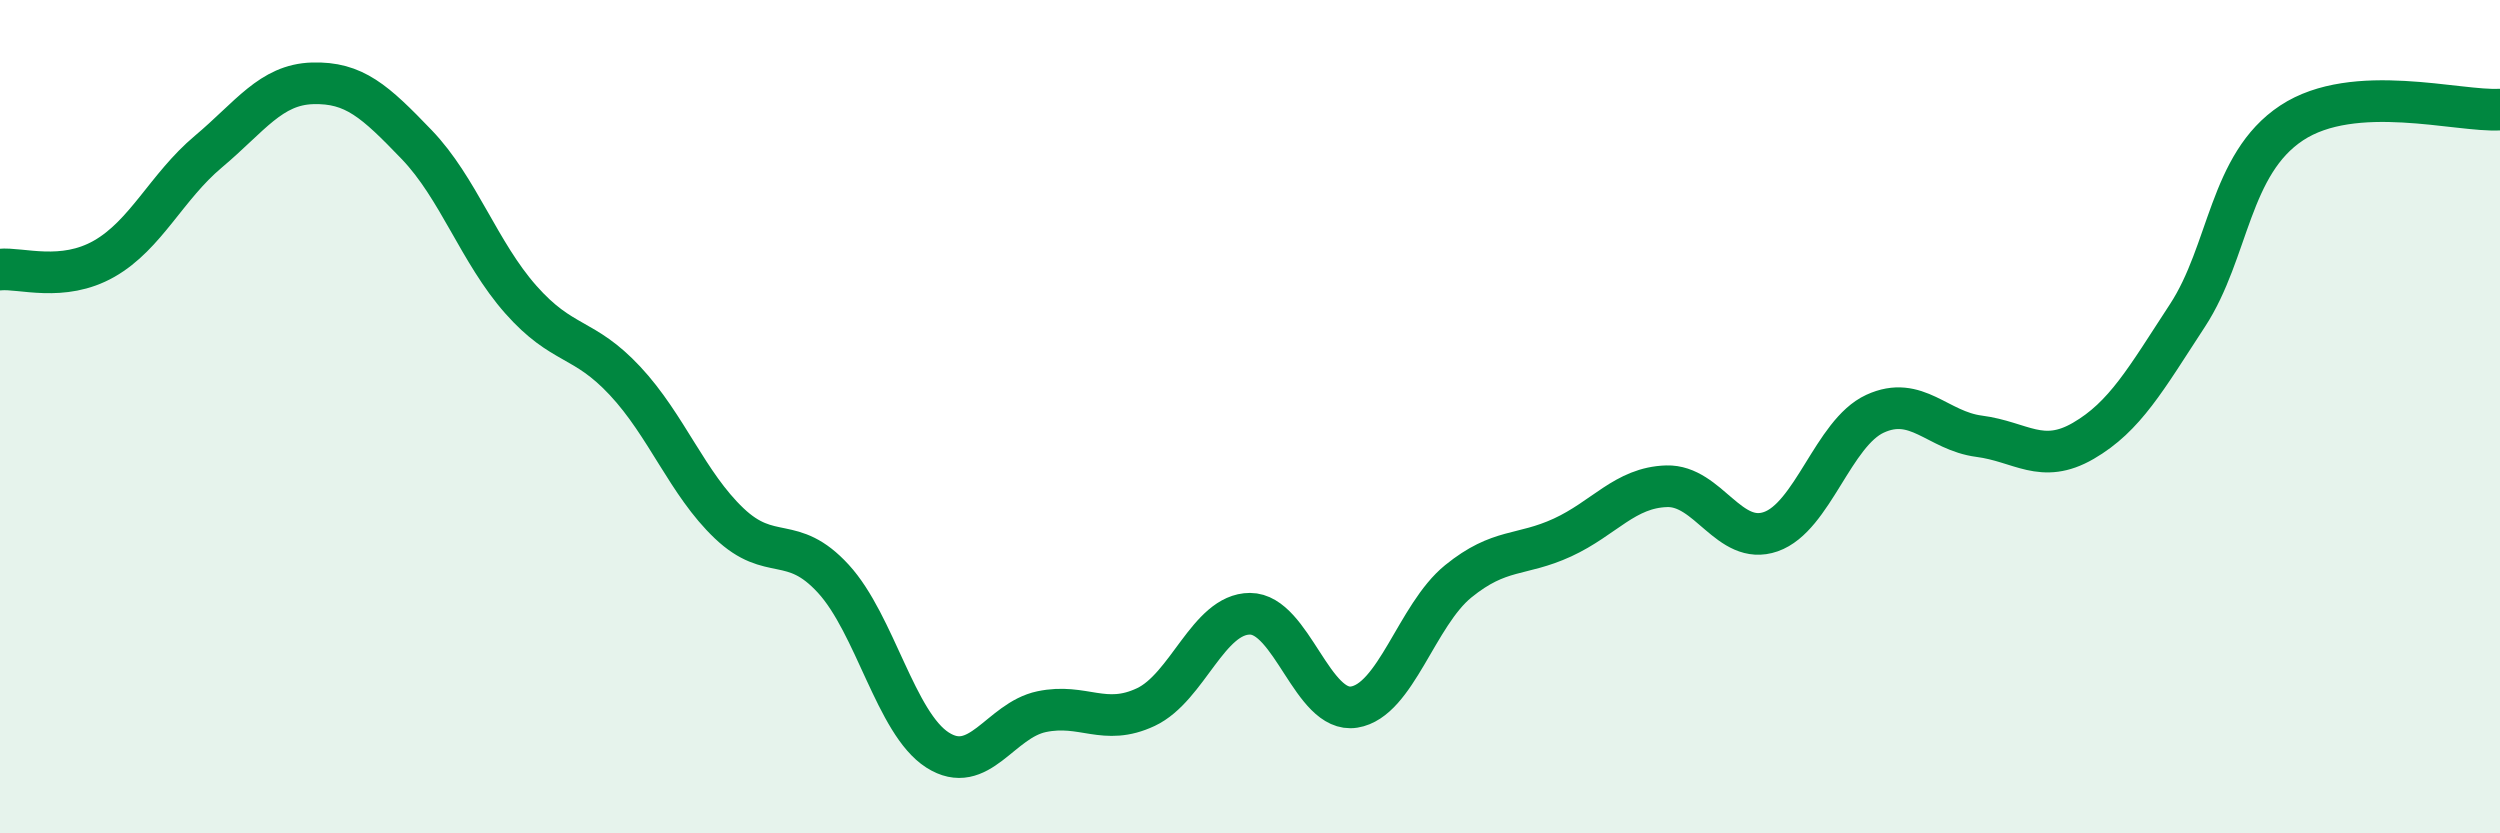
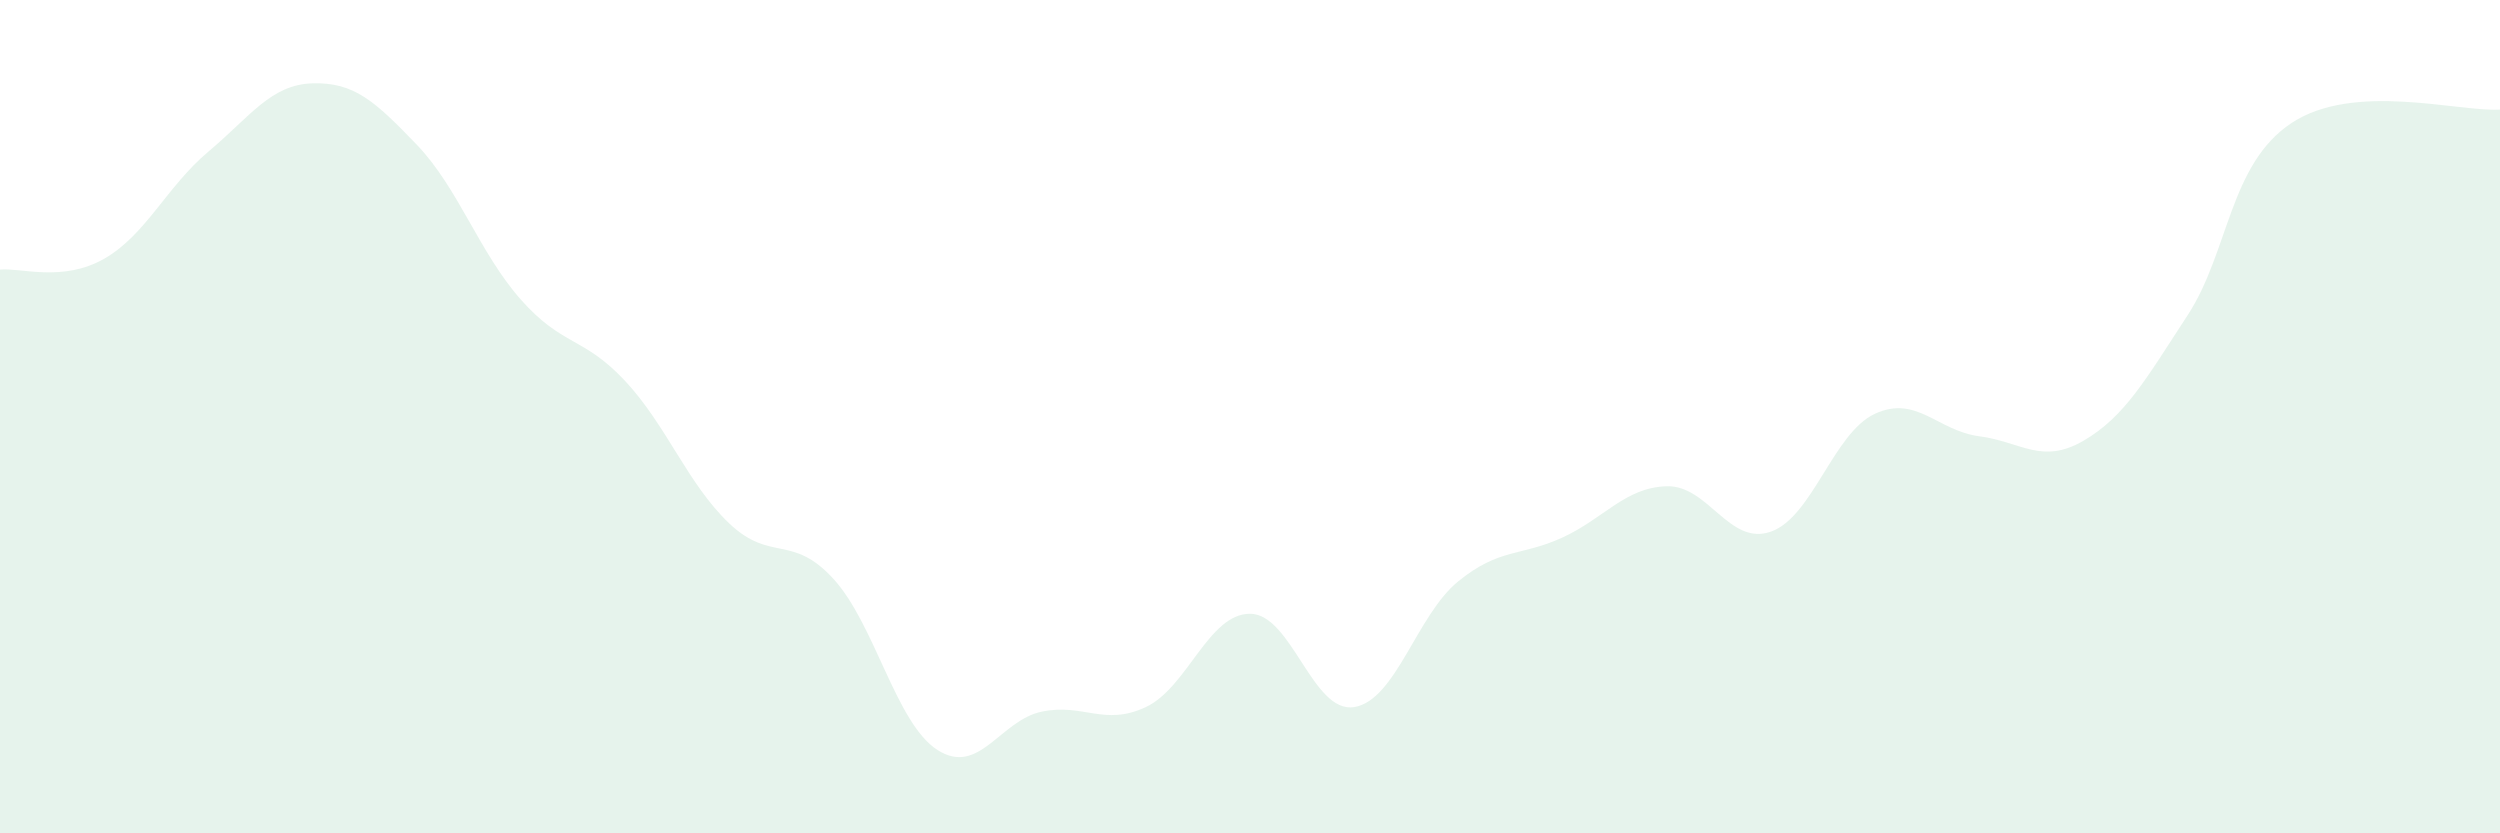
<svg xmlns="http://www.w3.org/2000/svg" width="60" height="20" viewBox="0 0 60 20">
  <path d="M 0,6.47 C 0.5,6.42 1.5,6.78 2.5,6.21 C 3.5,5.64 4,4.48 5,3.64 C 6,2.8 6.5,2.03 7.5,2 C 8.5,1.97 9,2.43 10,3.47 C 11,4.51 11.5,6.06 12.5,7.19 C 13.5,8.32 14,8.07 15,9.14 C 16,10.21 16.5,11.61 17.5,12.56 C 18.5,13.51 19,12.8 20,13.89 C 21,14.98 21.5,17.36 22.5,18 C 23.5,18.64 24,17.29 25,17.08 C 26,16.87 26.5,17.44 27.5,16.97 C 28.5,16.5 29,14.73 30,14.73 C 31,14.73 31.5,17.13 32.5,16.97 C 33.5,16.81 34,14.76 35,13.95 C 36,13.14 36.5,13.36 37.5,12.9 C 38.5,12.44 39,11.7 40,11.67 C 41,11.64 41.5,13.11 42.5,12.76 C 43.5,12.41 44,10.39 45,9.93 C 46,9.47 46.5,10.34 47.5,10.47 C 48.5,10.6 49,11.16 50,10.58 C 51,10 51.5,9.1 52.5,7.57 C 53.5,6.04 53.5,3.94 55,2.95 C 56.5,1.96 59,2.69 60,2.63L60 20L0 20Z" fill="#008740" opacity="0.1" stroke-linecap="round" stroke-linejoin="round" />
-   <path d="M 0,6.47 C 0.5,6.42 1.5,6.78 2.5,6.21 C 3.5,5.64 4,4.48 5,3.64 C 6,2.8 6.5,2.03 7.5,2 C 8.5,1.97 9,2.43 10,3.47 C 11,4.51 11.5,6.06 12.5,7.19 C 13.5,8.32 14,8.07 15,9.14 C 16,10.21 16.5,11.61 17.5,12.56 C 18.5,13.51 19,12.8 20,13.89 C 21,14.98 21.5,17.36 22.5,18 C 23.5,18.64 24,17.29 25,17.08 C 26,16.87 26.5,17.44 27.5,16.97 C 28.5,16.5 29,14.73 30,14.73 C 31,14.73 31.5,17.13 32.5,16.97 C 33.5,16.81 34,14.76 35,13.95 C 36,13.14 36.5,13.36 37.5,12.9 C 38.5,12.44 39,11.7 40,11.67 C 41,11.64 41.5,13.11 42.5,12.76 C 43.5,12.41 44,10.39 45,9.93 C 46,9.47 46.5,10.34 47.5,10.47 C 48.5,10.6 49,11.16 50,10.58 C 51,10 51.5,9.1 52.5,7.57 C 53.5,6.04 53.5,3.94 55,2.95 C 56.5,1.96 59,2.69 60,2.63" stroke="#008740" stroke-width="1" fill="none" stroke-linecap="round" stroke-linejoin="round" />
</svg>